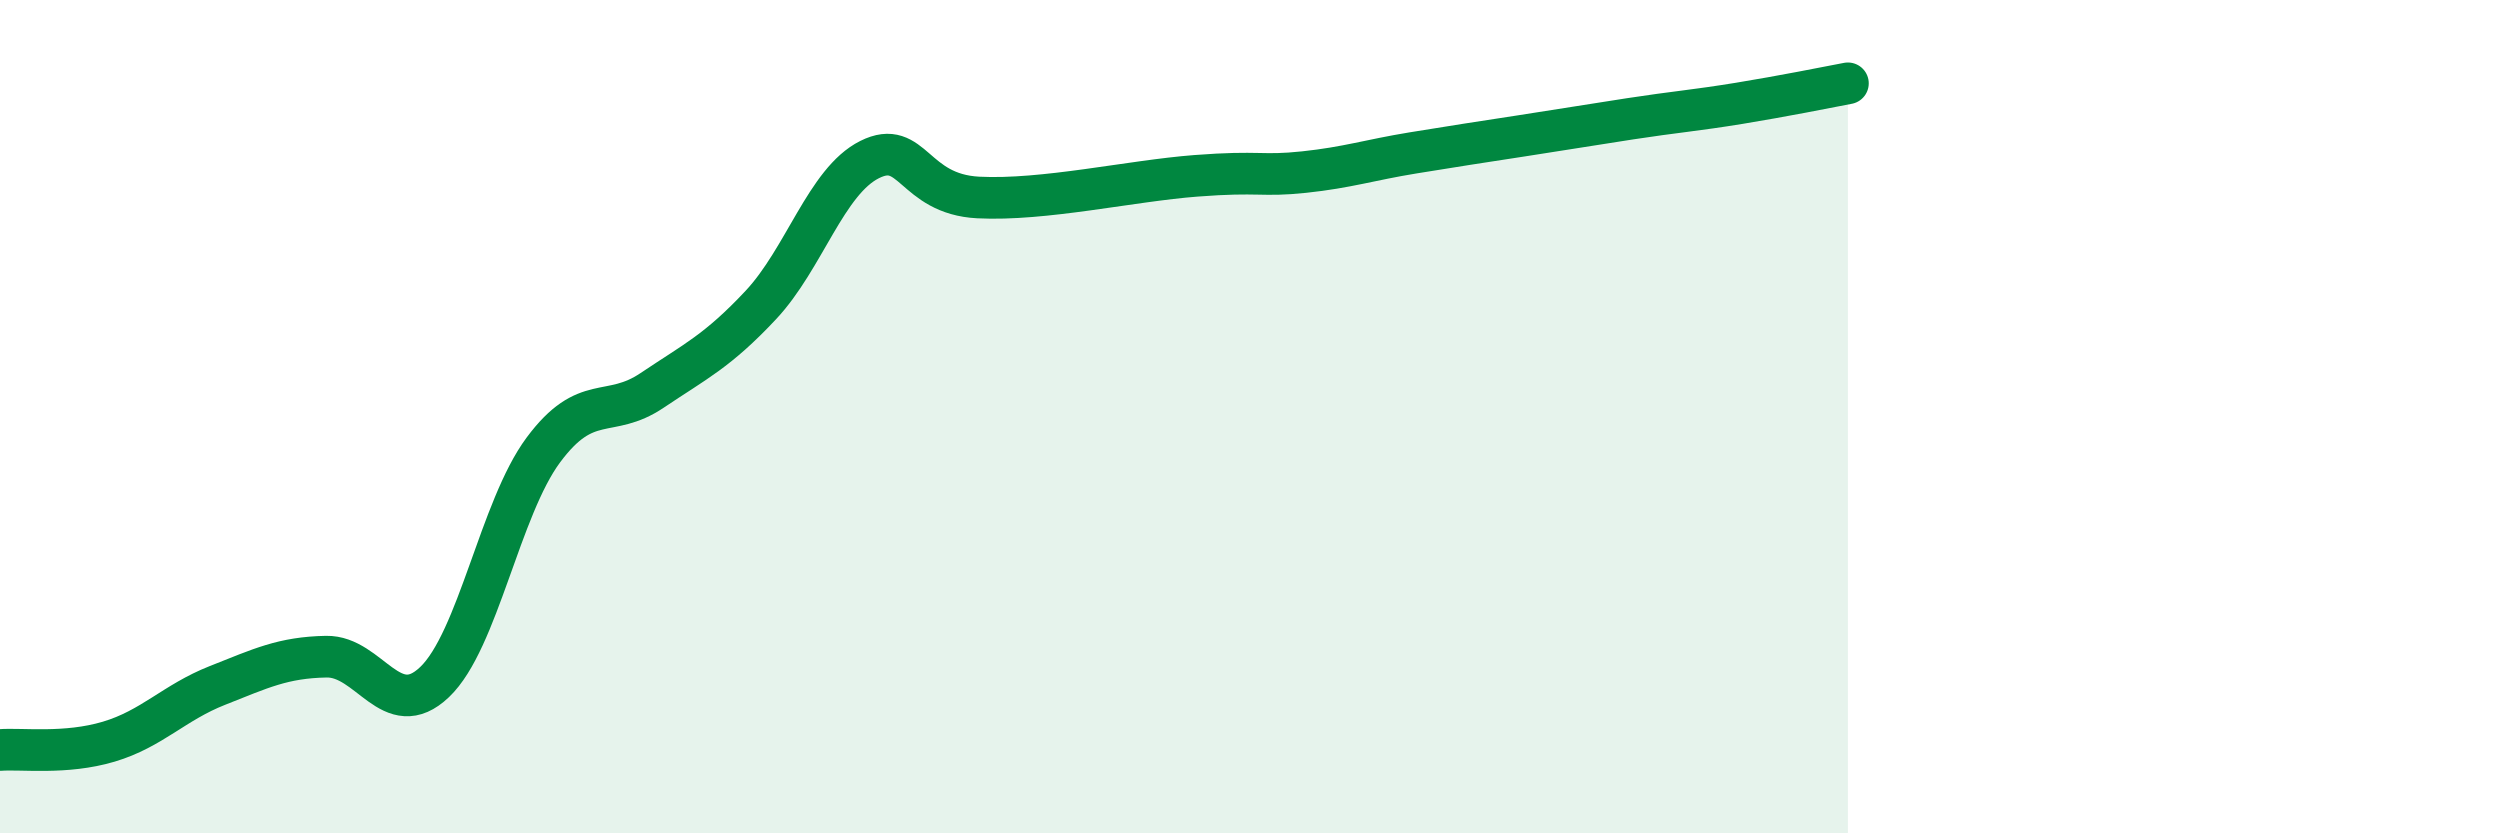
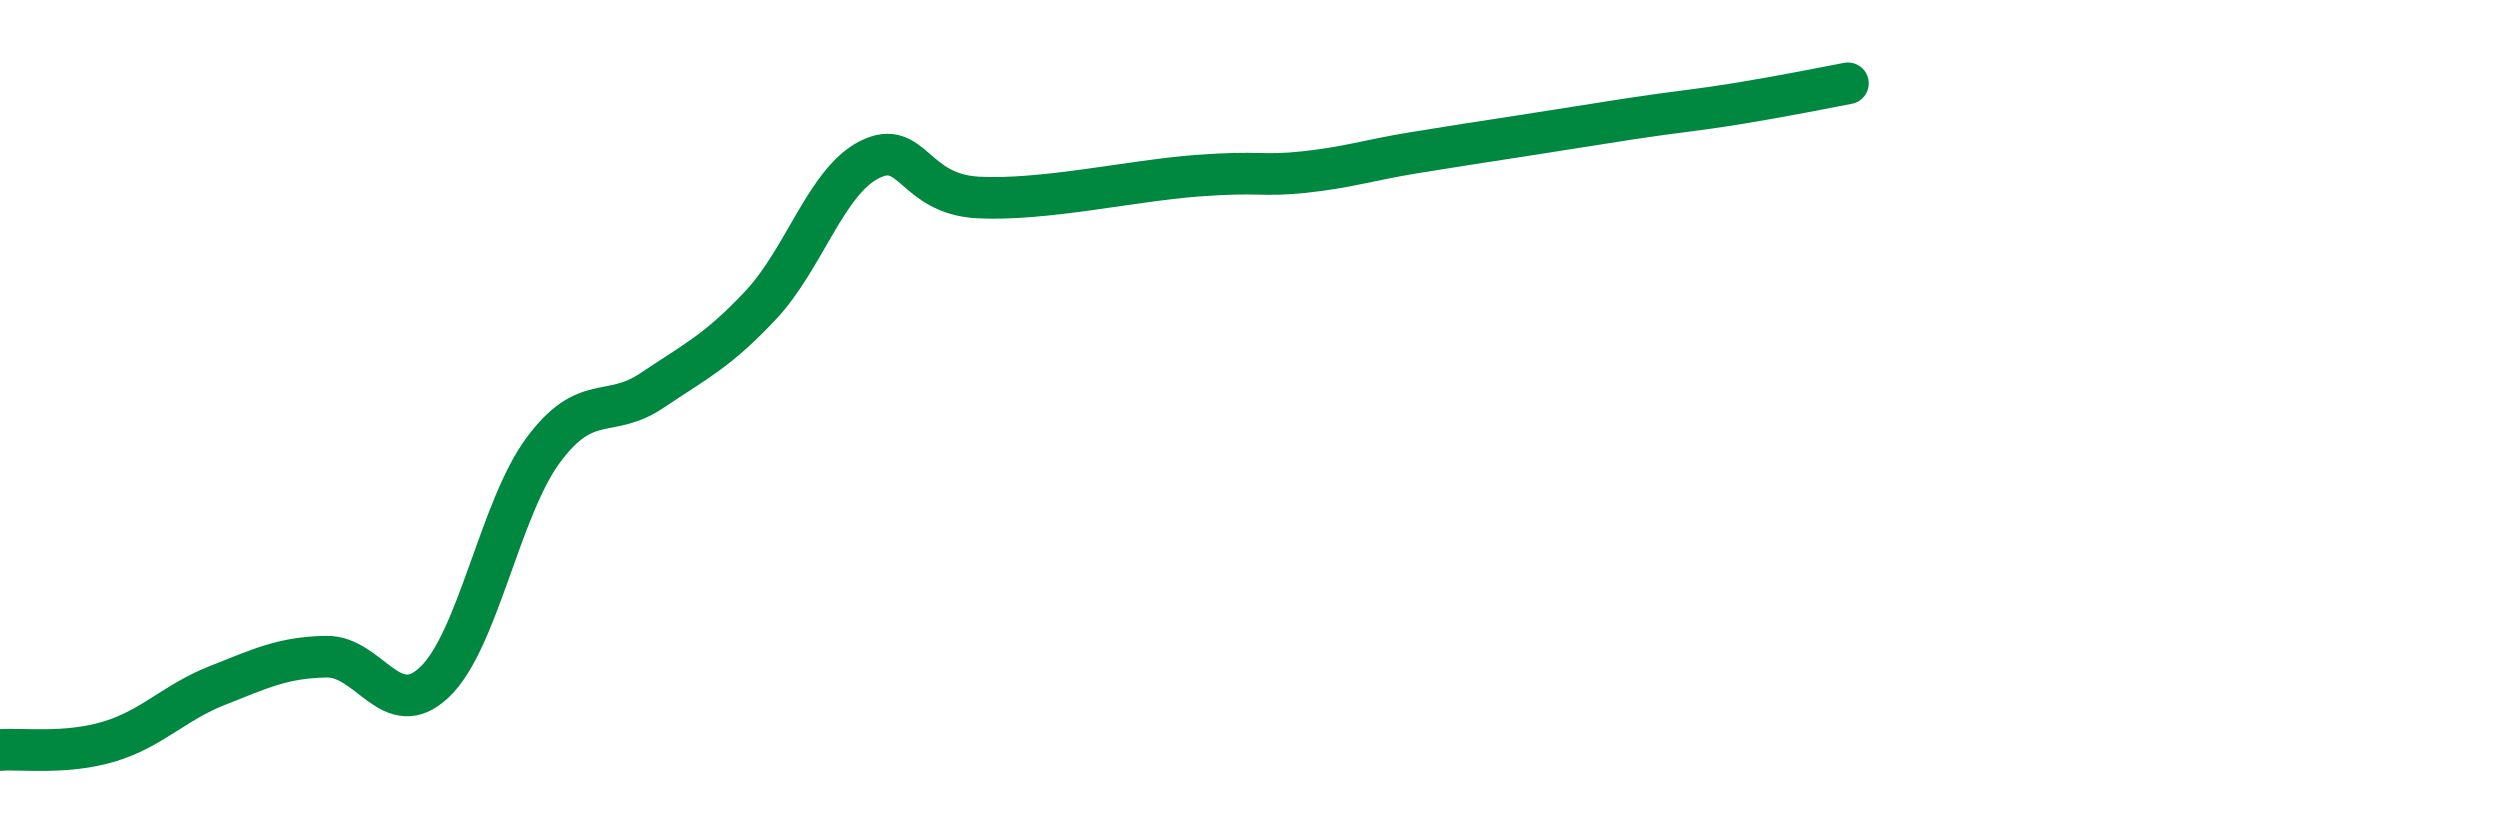
<svg xmlns="http://www.w3.org/2000/svg" width="60" height="20" viewBox="0 0 60 20">
-   <path d="M 0,18 C 0.52,17.96 1.57,18.11 2.61,17.8 C 3.65,17.49 4.18,16.86 5.22,16.45 C 6.26,16.04 6.79,15.78 7.83,15.76 C 8.87,15.74 9.39,17.36 10.43,16.37 C 11.47,15.38 12,12.2 13.04,10.8 C 14.08,9.4 14.61,10.07 15.65,9.37 C 16.69,8.67 17.22,8.43 18.26,7.32 C 19.3,6.21 19.83,4.35 20.87,3.83 C 21.91,3.31 21.91,4.66 23.48,4.74 C 25.05,4.82 27.14,4.34 28.7,4.22 C 30.26,4.1 30.26,4.24 31.3,4.13 C 32.34,4.02 32.87,3.84 33.91,3.67 C 34.95,3.5 35.48,3.42 36.52,3.26 C 37.56,3.1 38.09,3.01 39.13,2.85 C 40.17,2.69 40.7,2.65 41.74,2.48 C 42.78,2.31 43.83,2.1 44.35,2L44.35 20L0 20Z" fill="#008740" opacity="0.1" stroke-linecap="round" stroke-linejoin="round" />
  <path d="M 0,18 C 0.52,17.96 1.57,18.11 2.61,17.8 C 3.65,17.49 4.18,16.86 5.22,16.45 C 6.26,16.04 6.79,15.78 7.83,15.76 C 8.87,15.74 9.39,17.36 10.43,16.37 C 11.47,15.38 12,12.2 13.04,10.8 C 14.08,9.4 14.61,10.07 15.65,9.37 C 16.69,8.67 17.22,8.43 18.26,7.32 C 19.3,6.21 19.83,4.35 20.87,3.83 C 21.91,3.31 21.91,4.66 23.48,4.74 C 25.05,4.82 27.14,4.34 28.7,4.22 C 30.26,4.1 30.26,4.24 31.3,4.13 C 32.34,4.02 32.87,3.84 33.91,3.67 C 34.95,3.5 35.48,3.42 36.52,3.26 C 37.56,3.1 38.09,3.01 39.13,2.85 C 40.17,2.69 40.7,2.65 41.74,2.48 C 42.78,2.31 43.83,2.1 44.35,2" stroke="#008740" stroke-width="1" fill="none" stroke-linecap="round" stroke-linejoin="round" />
</svg>